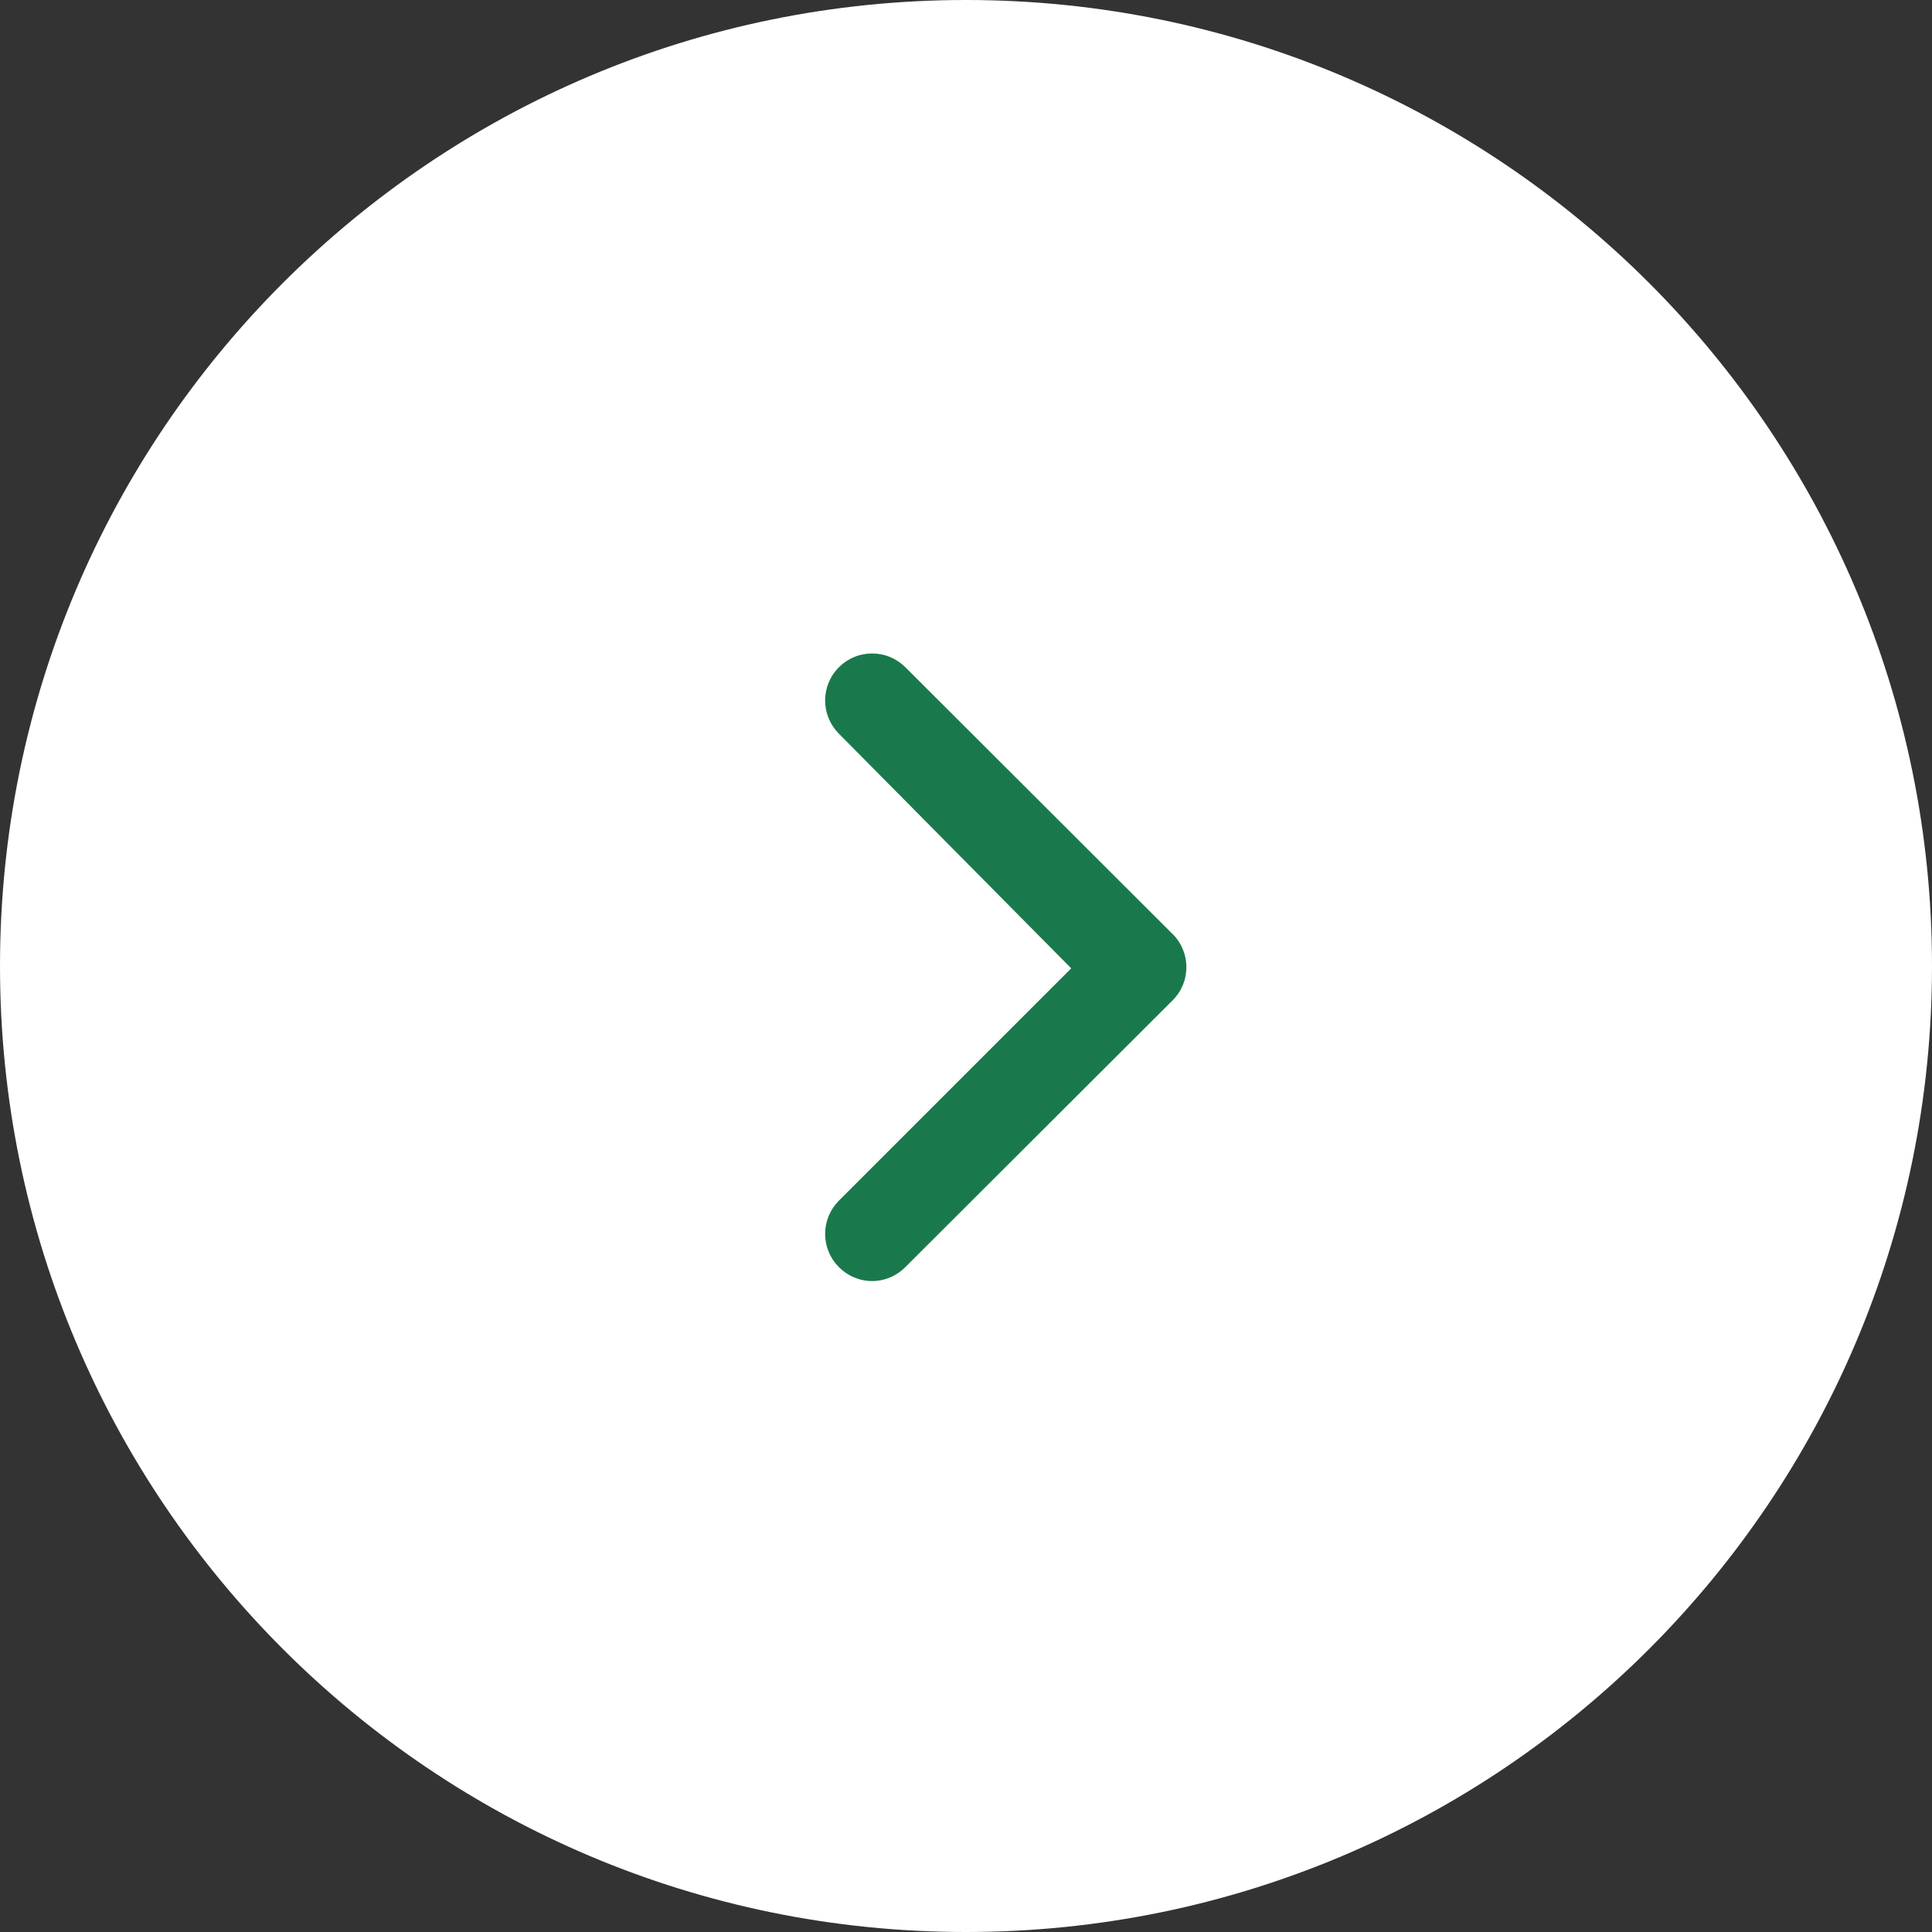
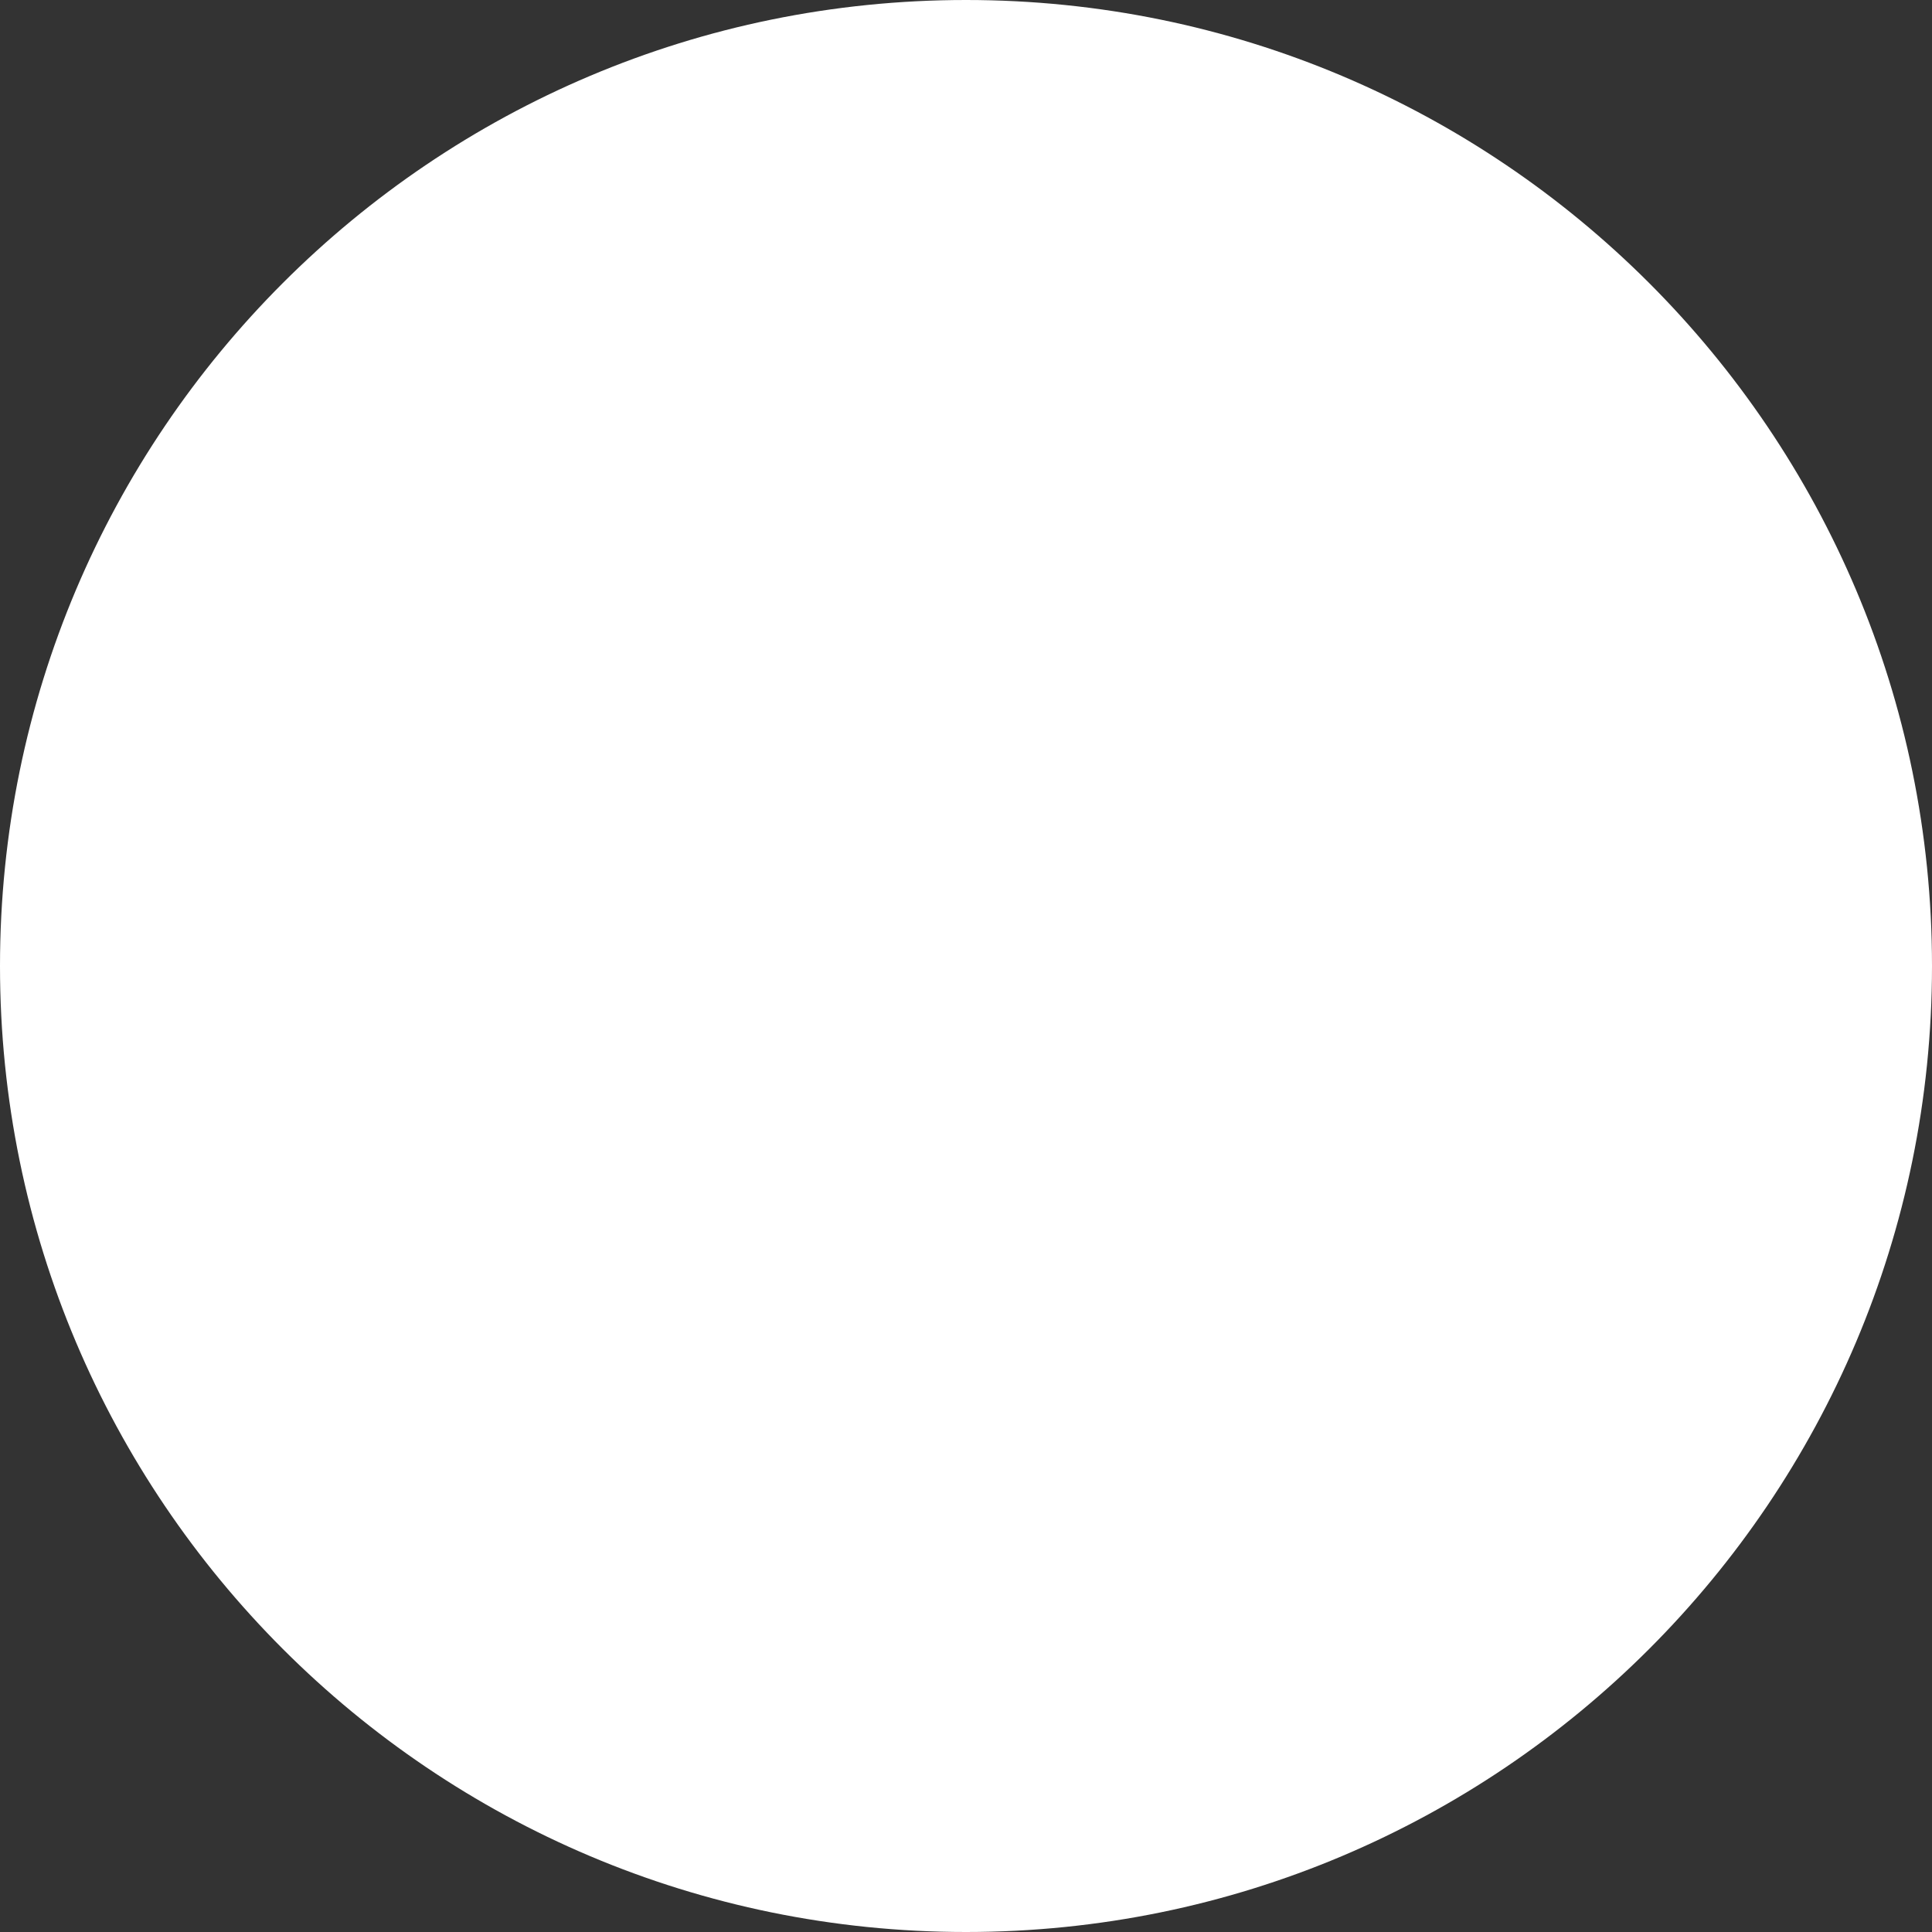
<svg xmlns="http://www.w3.org/2000/svg" width="48" height="48" viewBox="0 0 48 48" fill="none">
  <rect x="0" y="0" width="48" height="48" fill="#333333" stroke="none" />
  <path d="M0 24C0 10.745 10.745 0 24 0C37.255 0 48 10.745 48 24C48 37.255 37.255 48 24 48C10.745 48 0 37.255 0 24Z" fill="white" />
-   <path d="M29.099 23.172L22.496 16.58C22.387 16.471 22.258 16.384 22.116 16.325C21.974 16.265 21.822 16.235 21.668 16.235C21.514 16.235 21.361 16.265 21.219 16.325C21.077 16.384 20.948 16.471 20.839 16.58C20.622 16.799 20.5 17.094 20.5 17.402C20.5 17.711 20.622 18.006 20.839 18.225L26.614 24.058L20.839 29.833C20.622 30.052 20.5 30.348 20.5 30.656C20.5 30.964 20.622 31.26 20.839 31.478C20.947 31.588 21.076 31.676 21.218 31.736C21.36 31.796 21.513 31.828 21.668 31.828C21.822 31.828 21.975 31.796 22.117 31.736C22.259 31.676 22.388 31.588 22.496 31.478L29.099 24.887C29.218 24.777 29.312 24.645 29.377 24.497C29.442 24.35 29.475 24.19 29.475 24.029C29.475 23.868 29.442 23.709 29.377 23.561C29.312 23.413 29.218 23.281 29.099 23.172Z" fill="#1A794C" />
</svg>